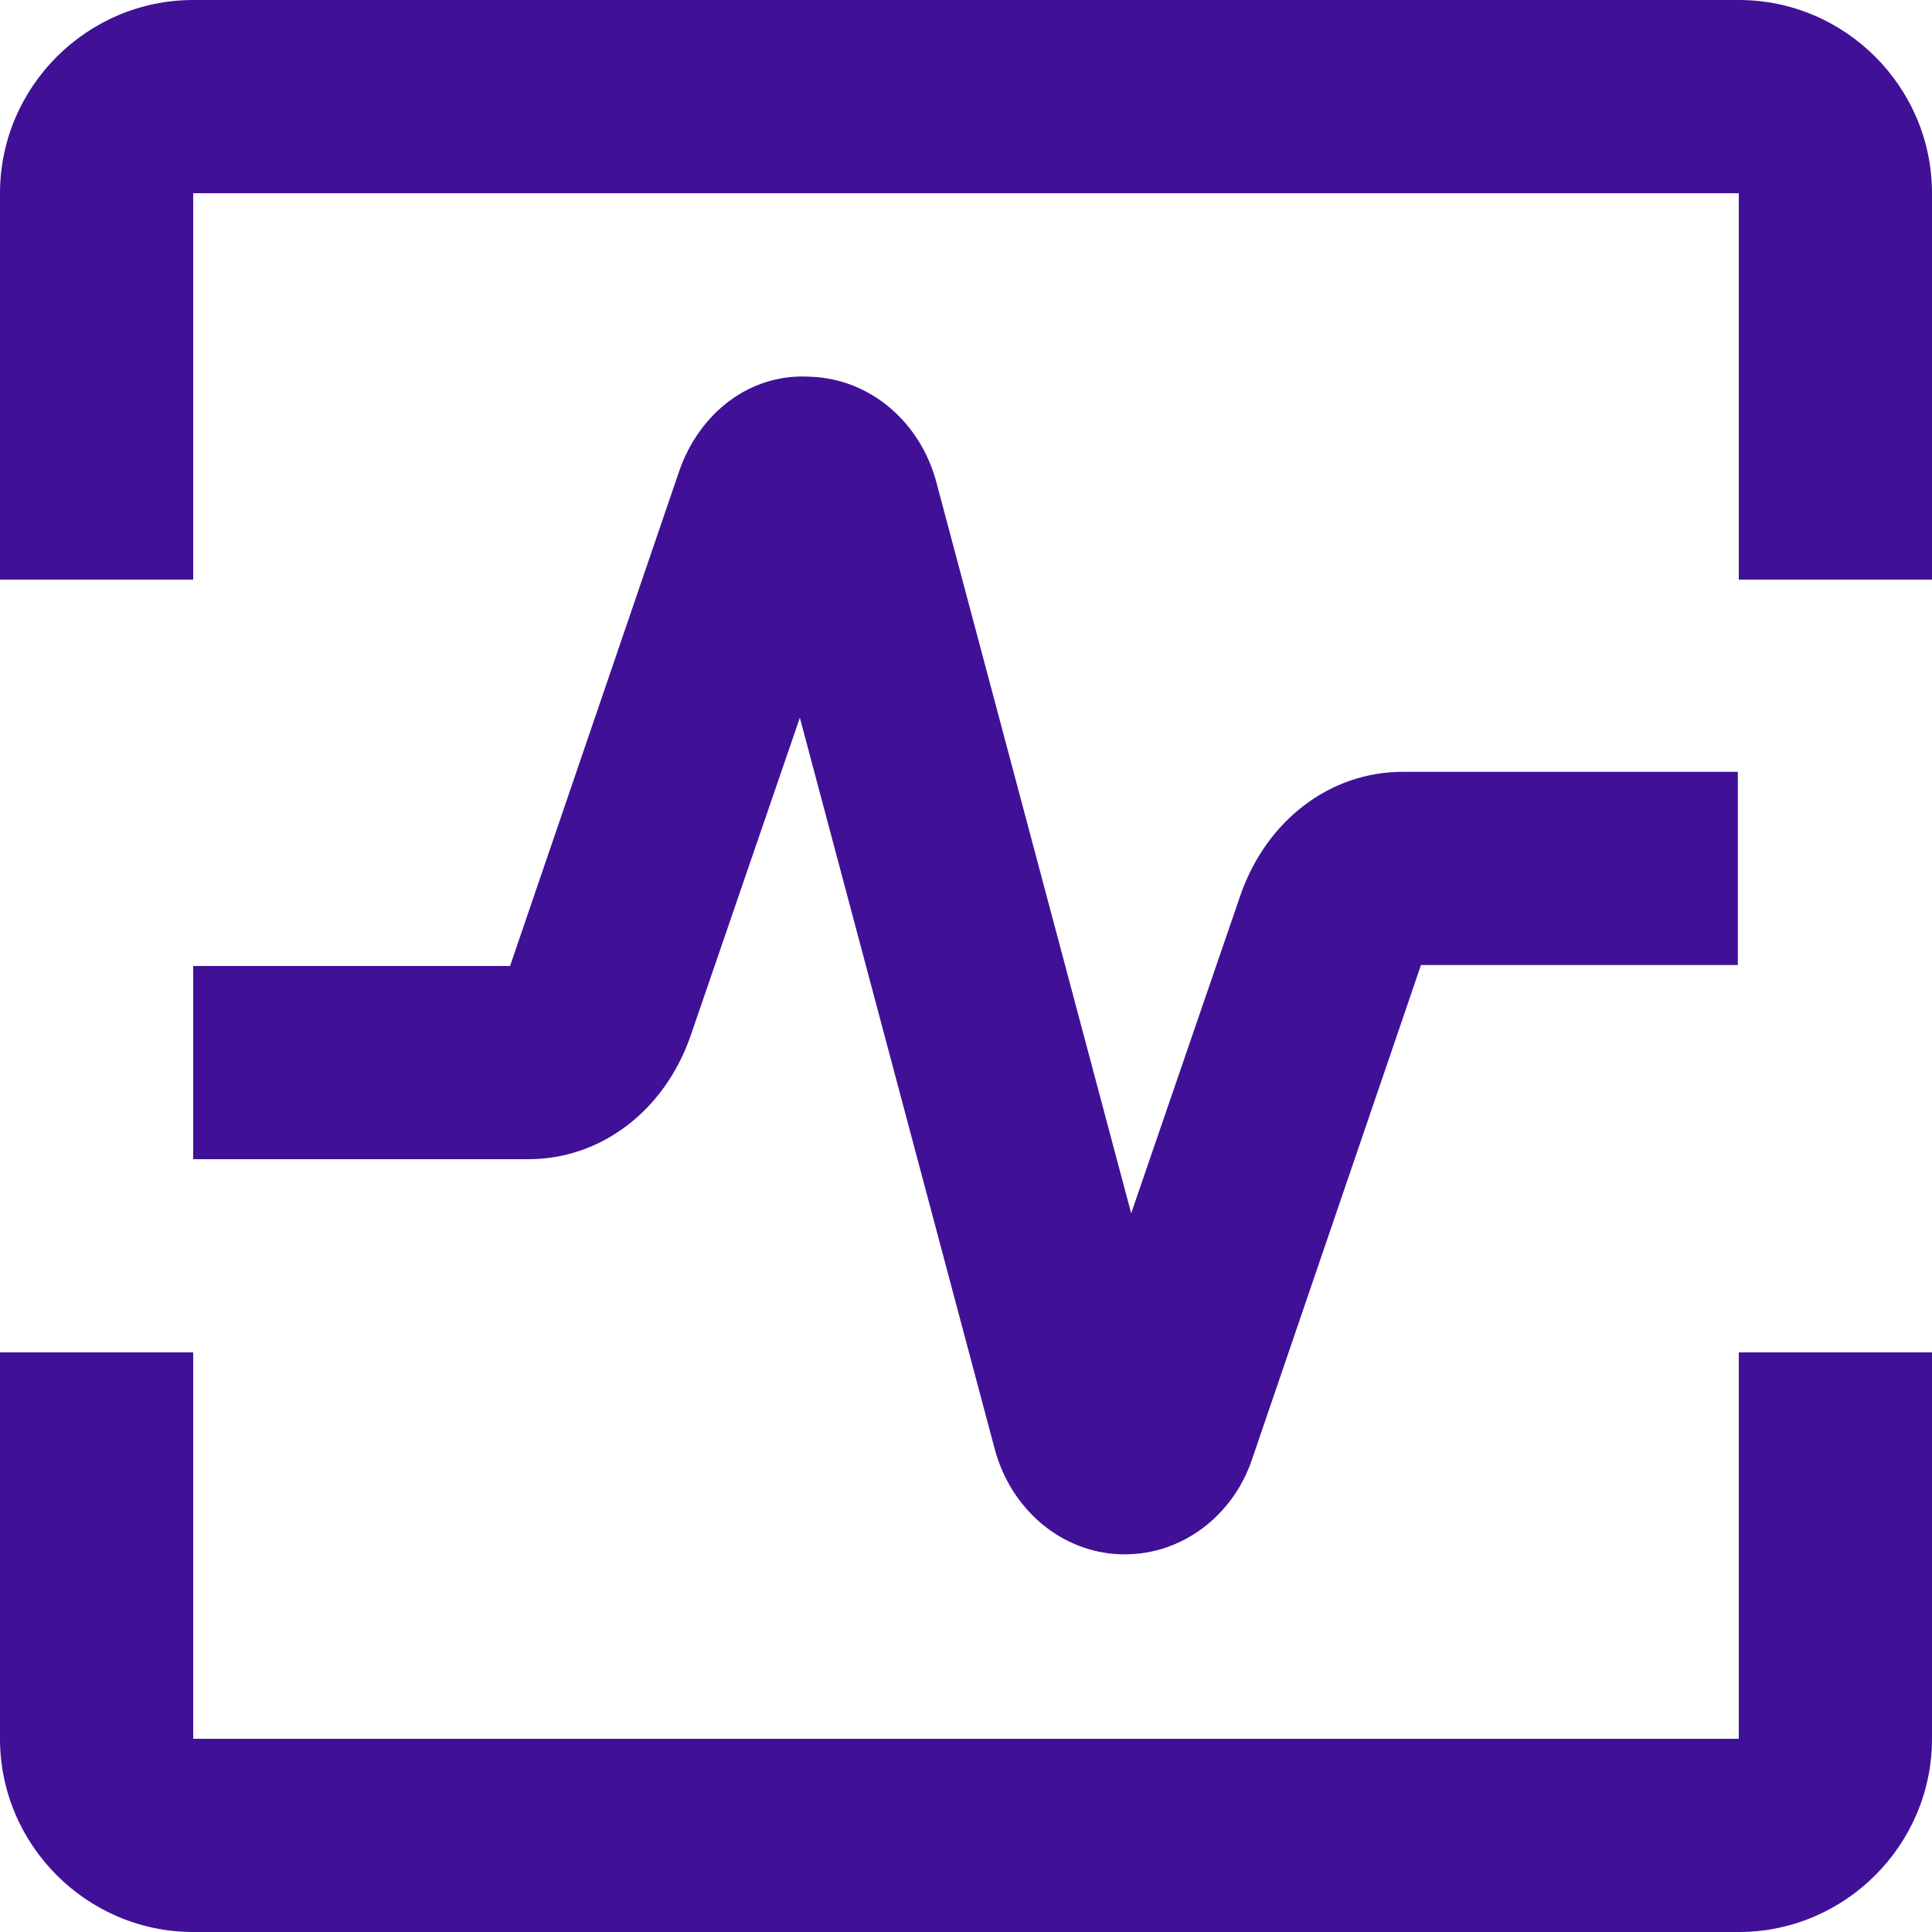
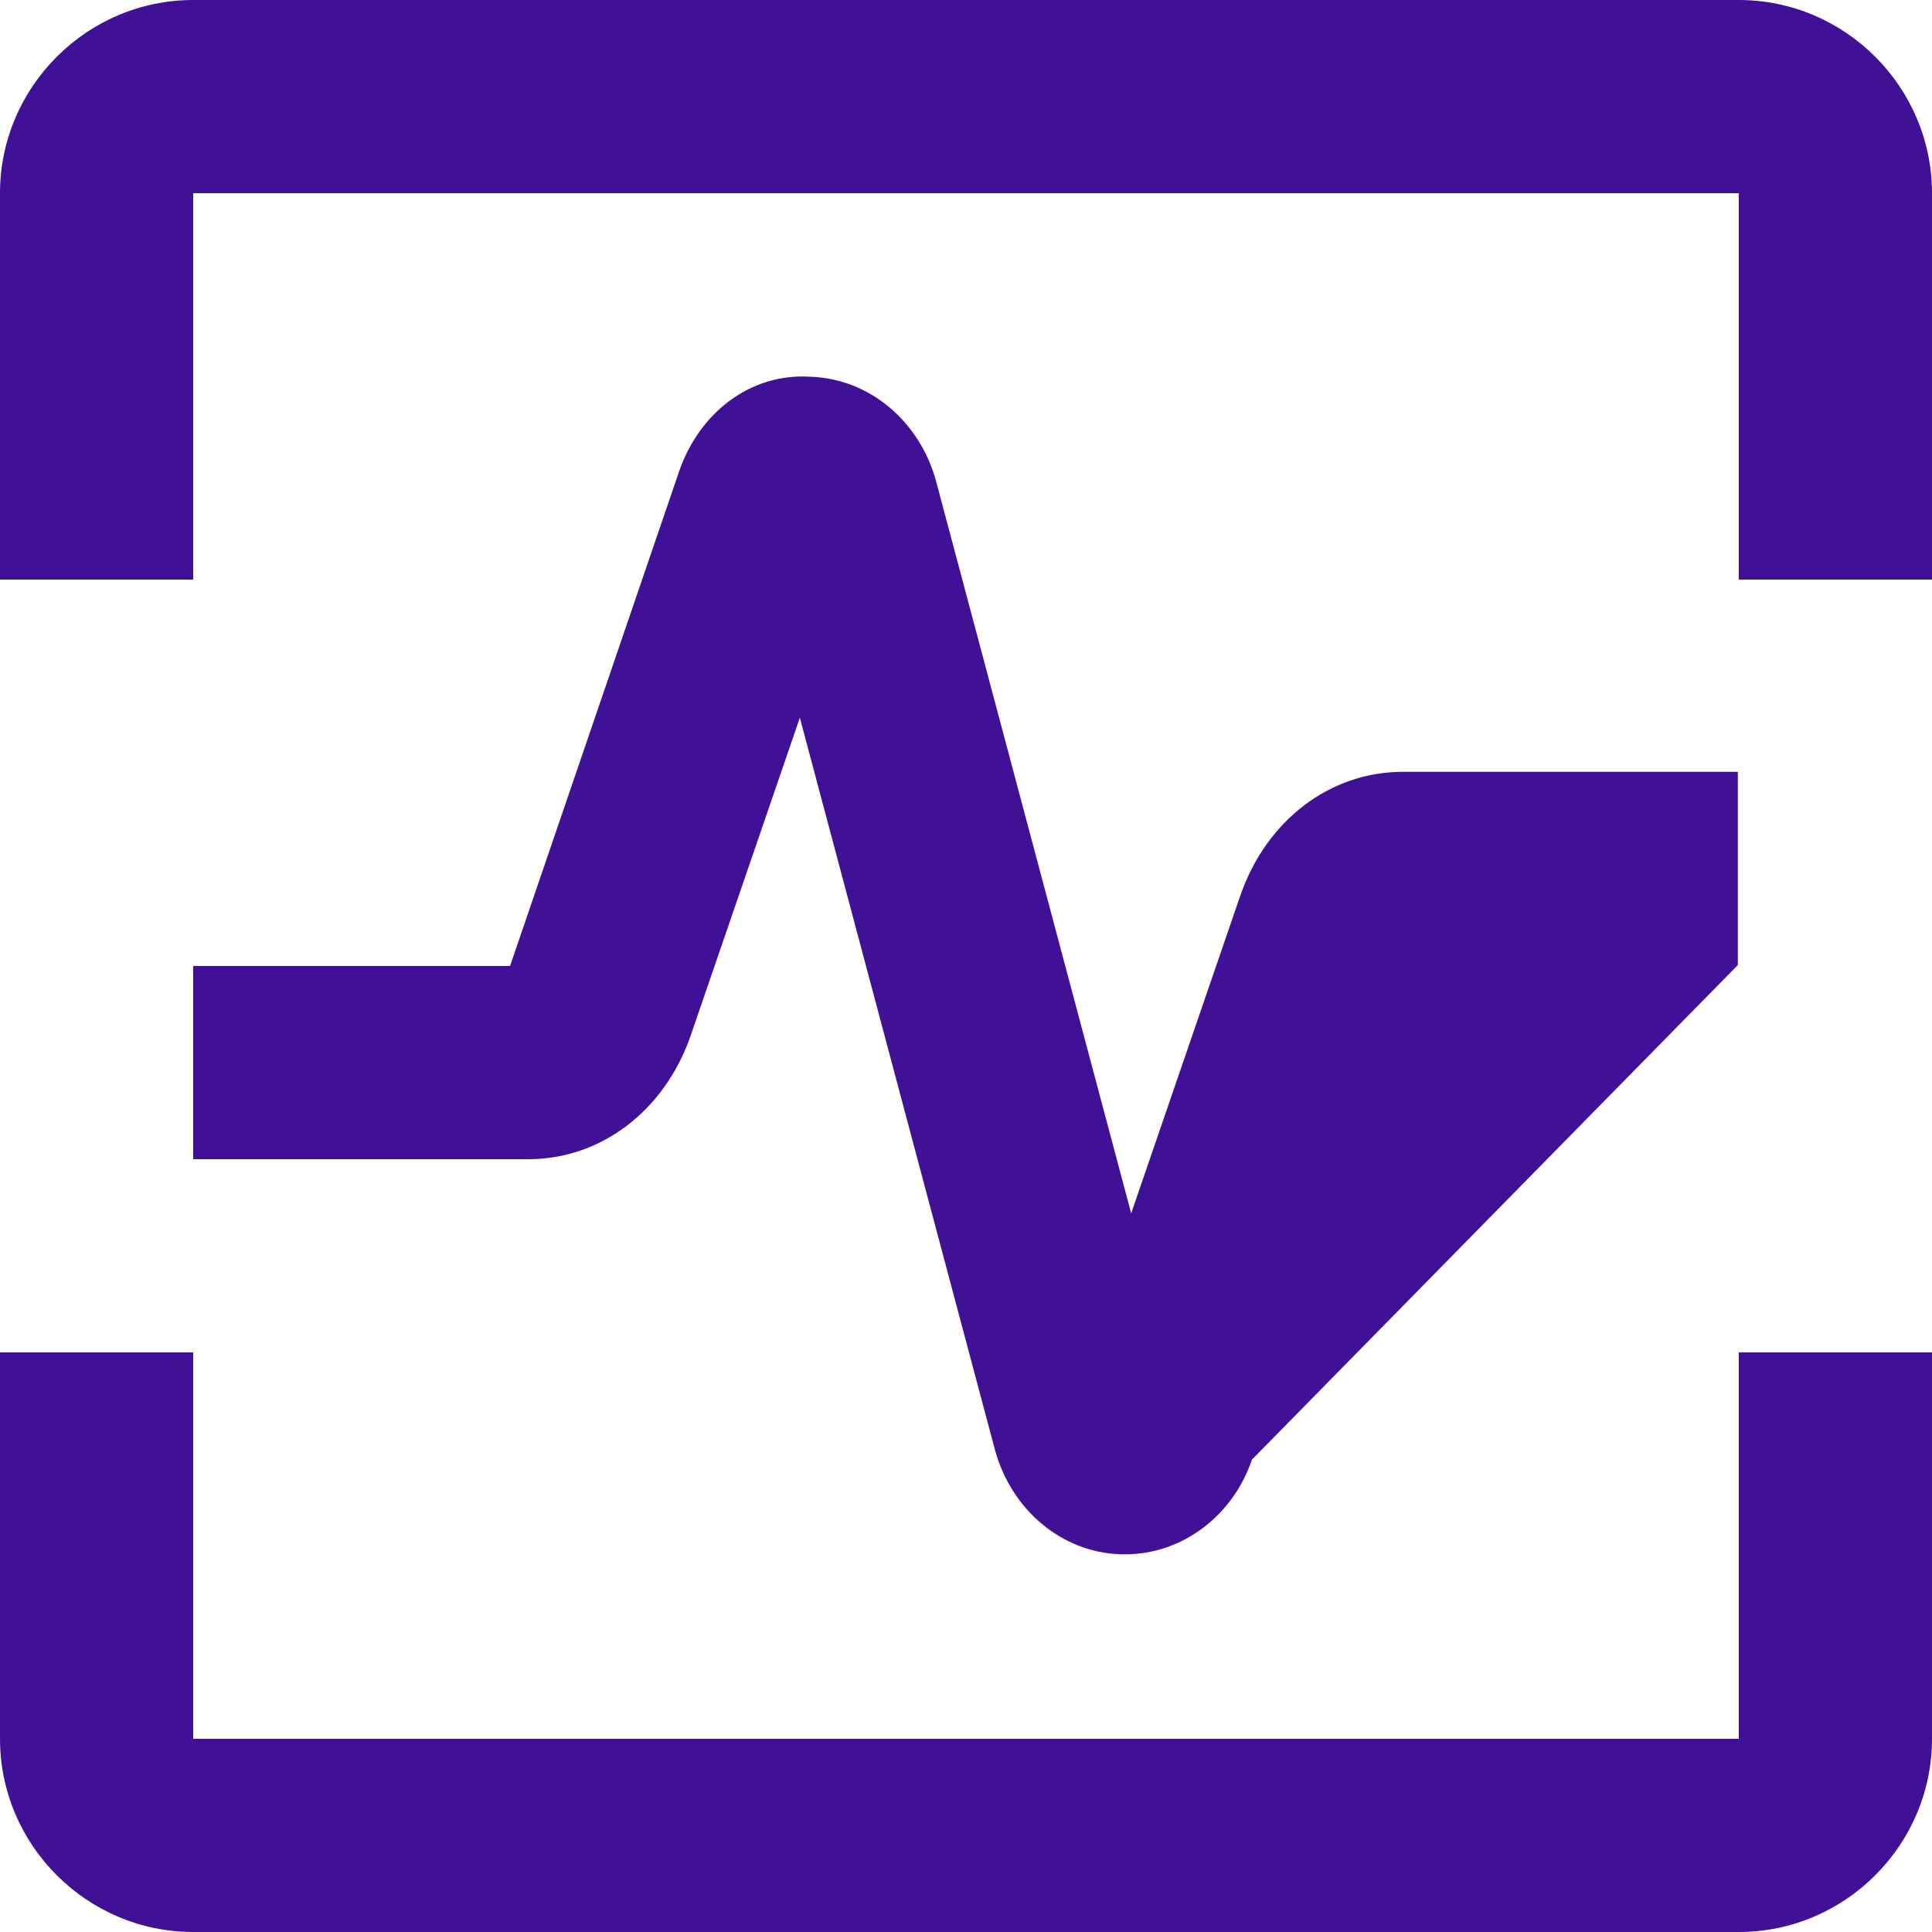
<svg xmlns="http://www.w3.org/2000/svg" width="32" height="32" viewBox="0 0 32 32" fill="none">
-   <path id="vector" d="M8.752 19.2H3.2V16H8.448L11.248 7.808C11.584 6.832 12.432 6.176 13.424 6.24C14.4 6.272 15.232 6.976 15.504 7.968L18.736 20.096L20.544 14.832C20.976 13.584 22.032 12.784 23.232 12.784H28.784V15.984H23.536L20.736 24.176C20.416 25.12 19.568 25.744 18.64 25.744C18.608 25.744 18.592 25.744 18.56 25.744C17.584 25.712 16.752 25.008 16.48 24.016L13.248 11.888L11.44 17.152C11.008 18.4 9.952 19.2 8.752 19.2ZM28.8 0H3.2C1.44 0 0 1.44 0 3.2V9.6H3.2V3.2H28.8V9.6H32V3.2C32 1.44 30.56 0 28.8 0ZM28.8 28.8H3.2V22.4H0V28.8C0 30.56 1.44 32 3.2 32H28.8C30.56 32 32 30.56 32 28.8V22.4H28.8V28.8Z" fill="#401197" />
+   <path id="vector" d="M8.752 19.2H3.2V16H8.448L11.248 7.808C11.584 6.832 12.432 6.176 13.424 6.24C14.4 6.272 15.232 6.976 15.504 7.968L18.736 20.096L20.544 14.832C20.976 13.584 22.032 12.784 23.232 12.784H28.784V15.984L20.736 24.176C20.416 25.12 19.568 25.744 18.64 25.744C18.608 25.744 18.592 25.744 18.56 25.744C17.584 25.712 16.752 25.008 16.48 24.016L13.248 11.888L11.44 17.152C11.008 18.4 9.952 19.2 8.752 19.2ZM28.8 0H3.2C1.44 0 0 1.44 0 3.2V9.6H3.2V3.2H28.8V9.6H32V3.2C32 1.44 30.56 0 28.8 0ZM28.8 28.8H3.2V22.4H0V28.8C0 30.56 1.44 32 3.2 32H28.8C30.56 32 32 30.56 32 28.8V22.4H28.8V28.8Z" fill="#401197" />
</svg>